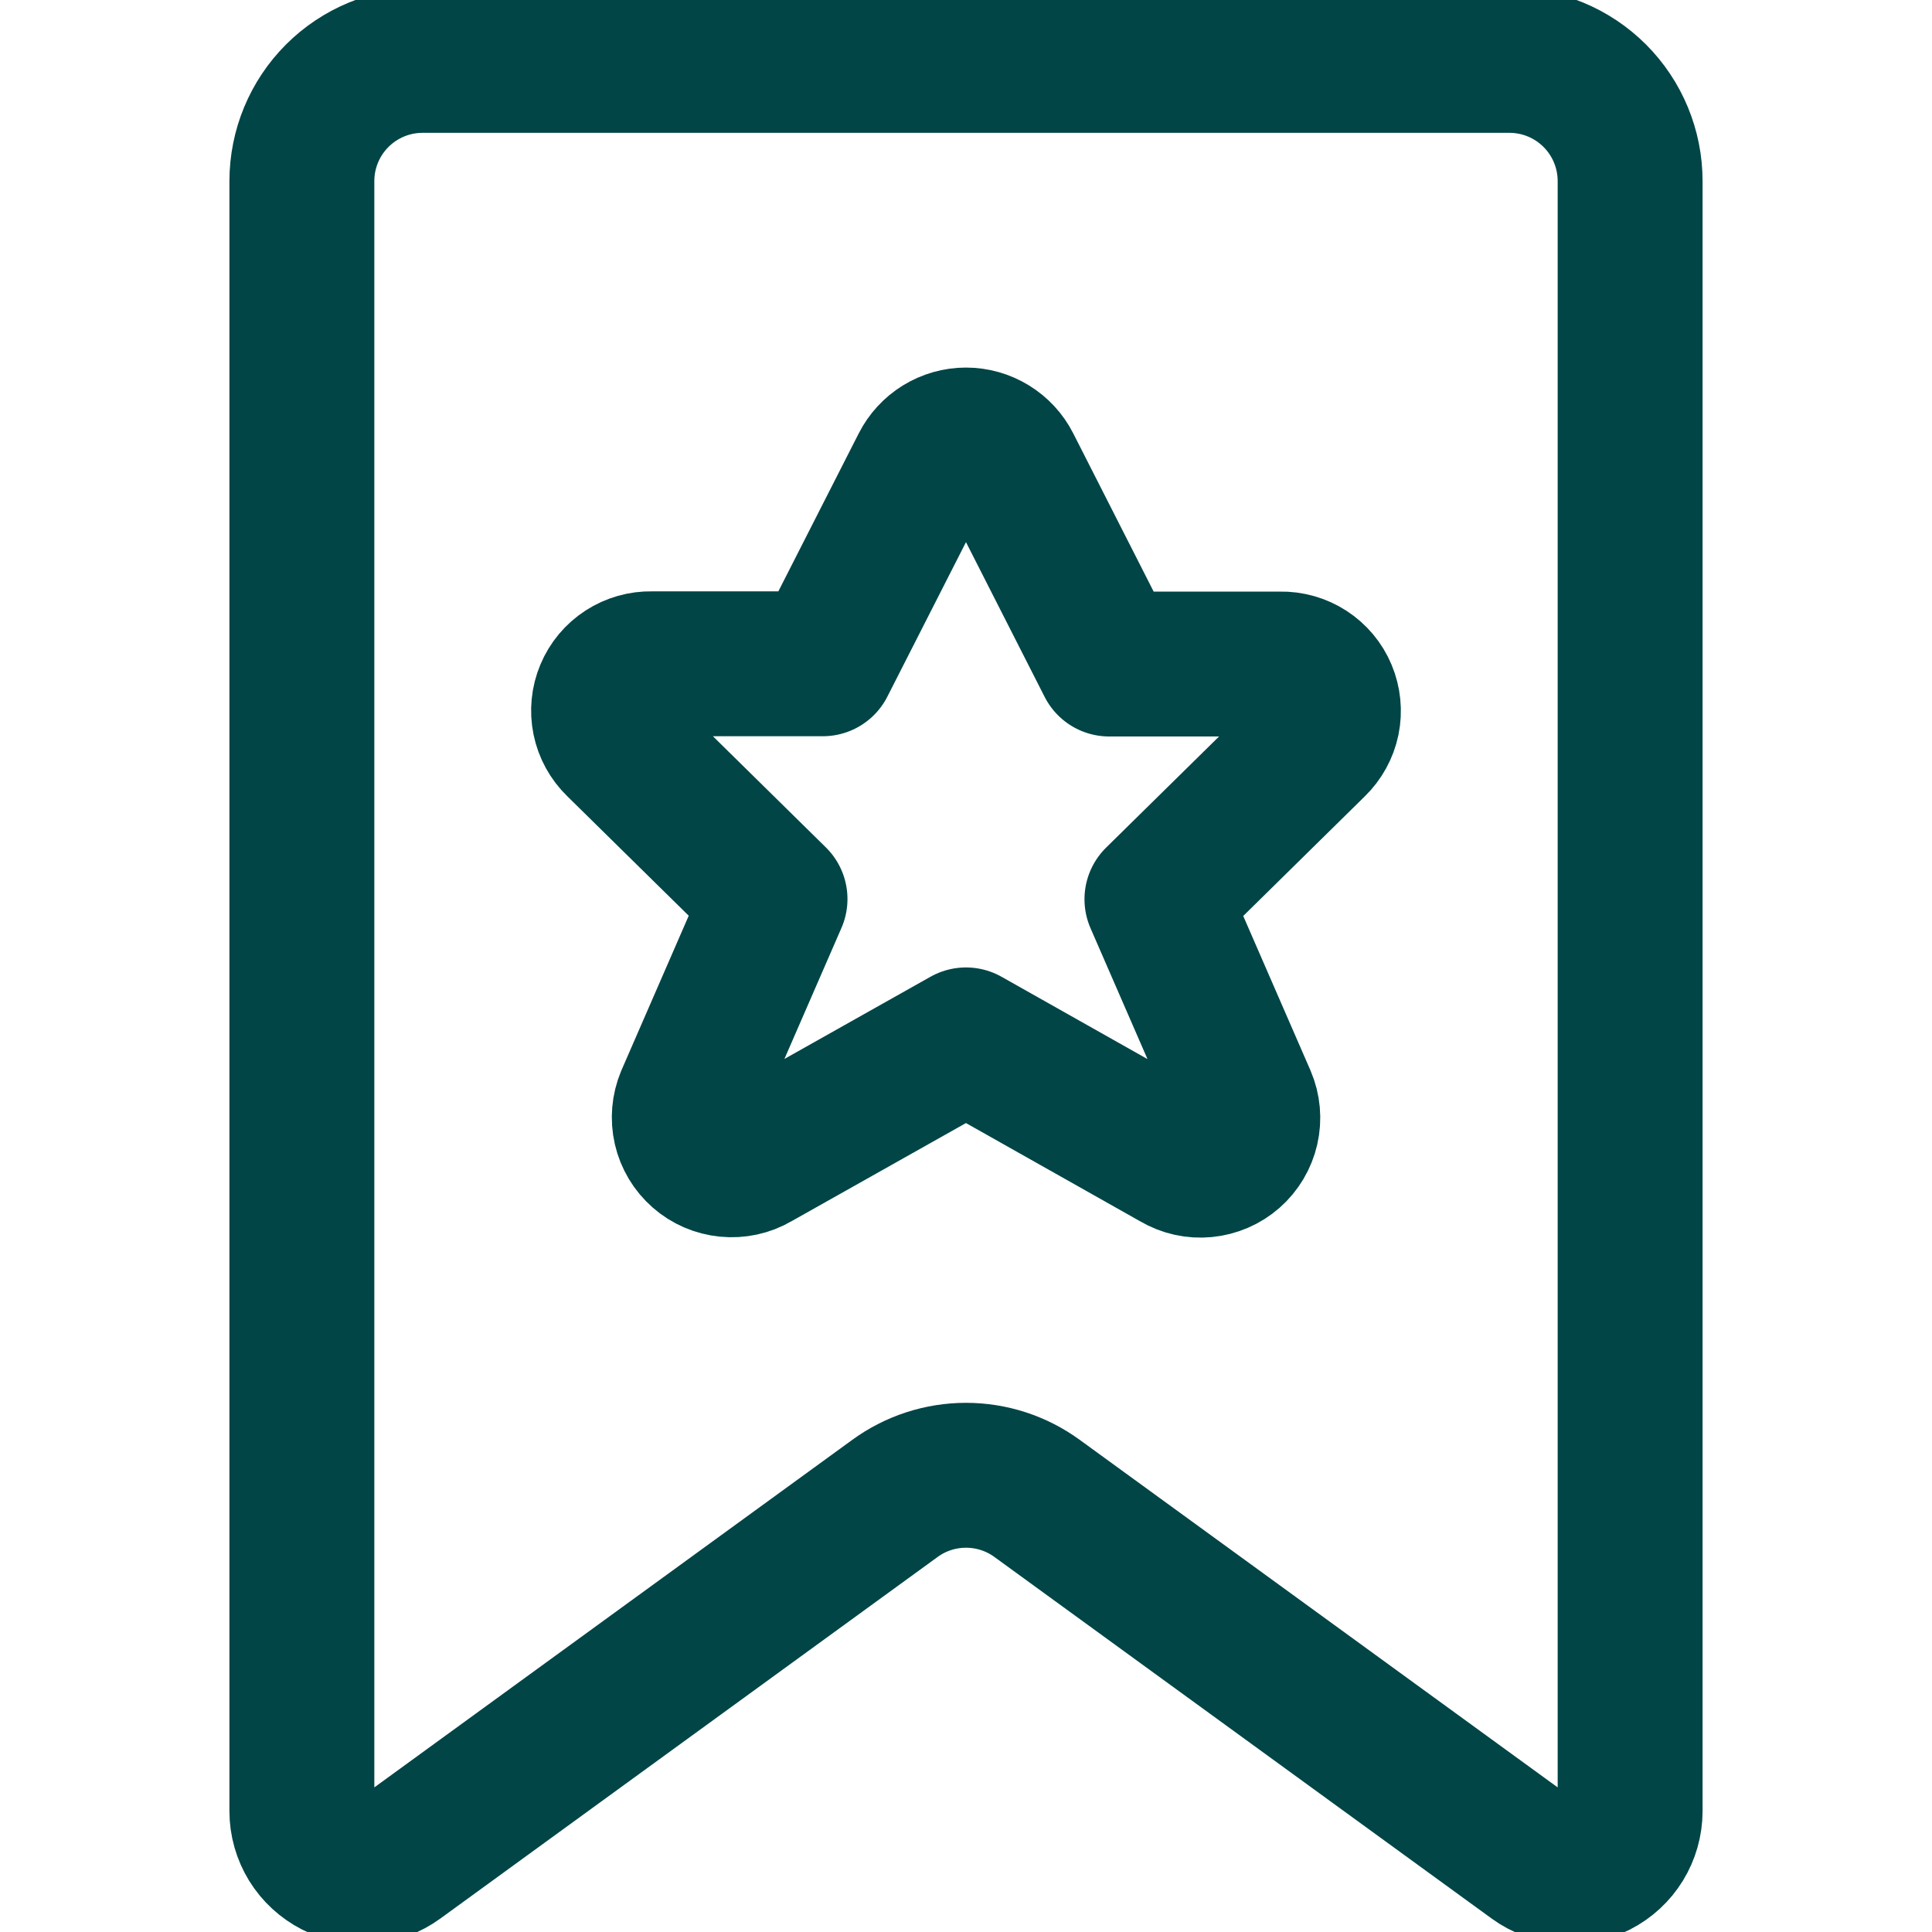
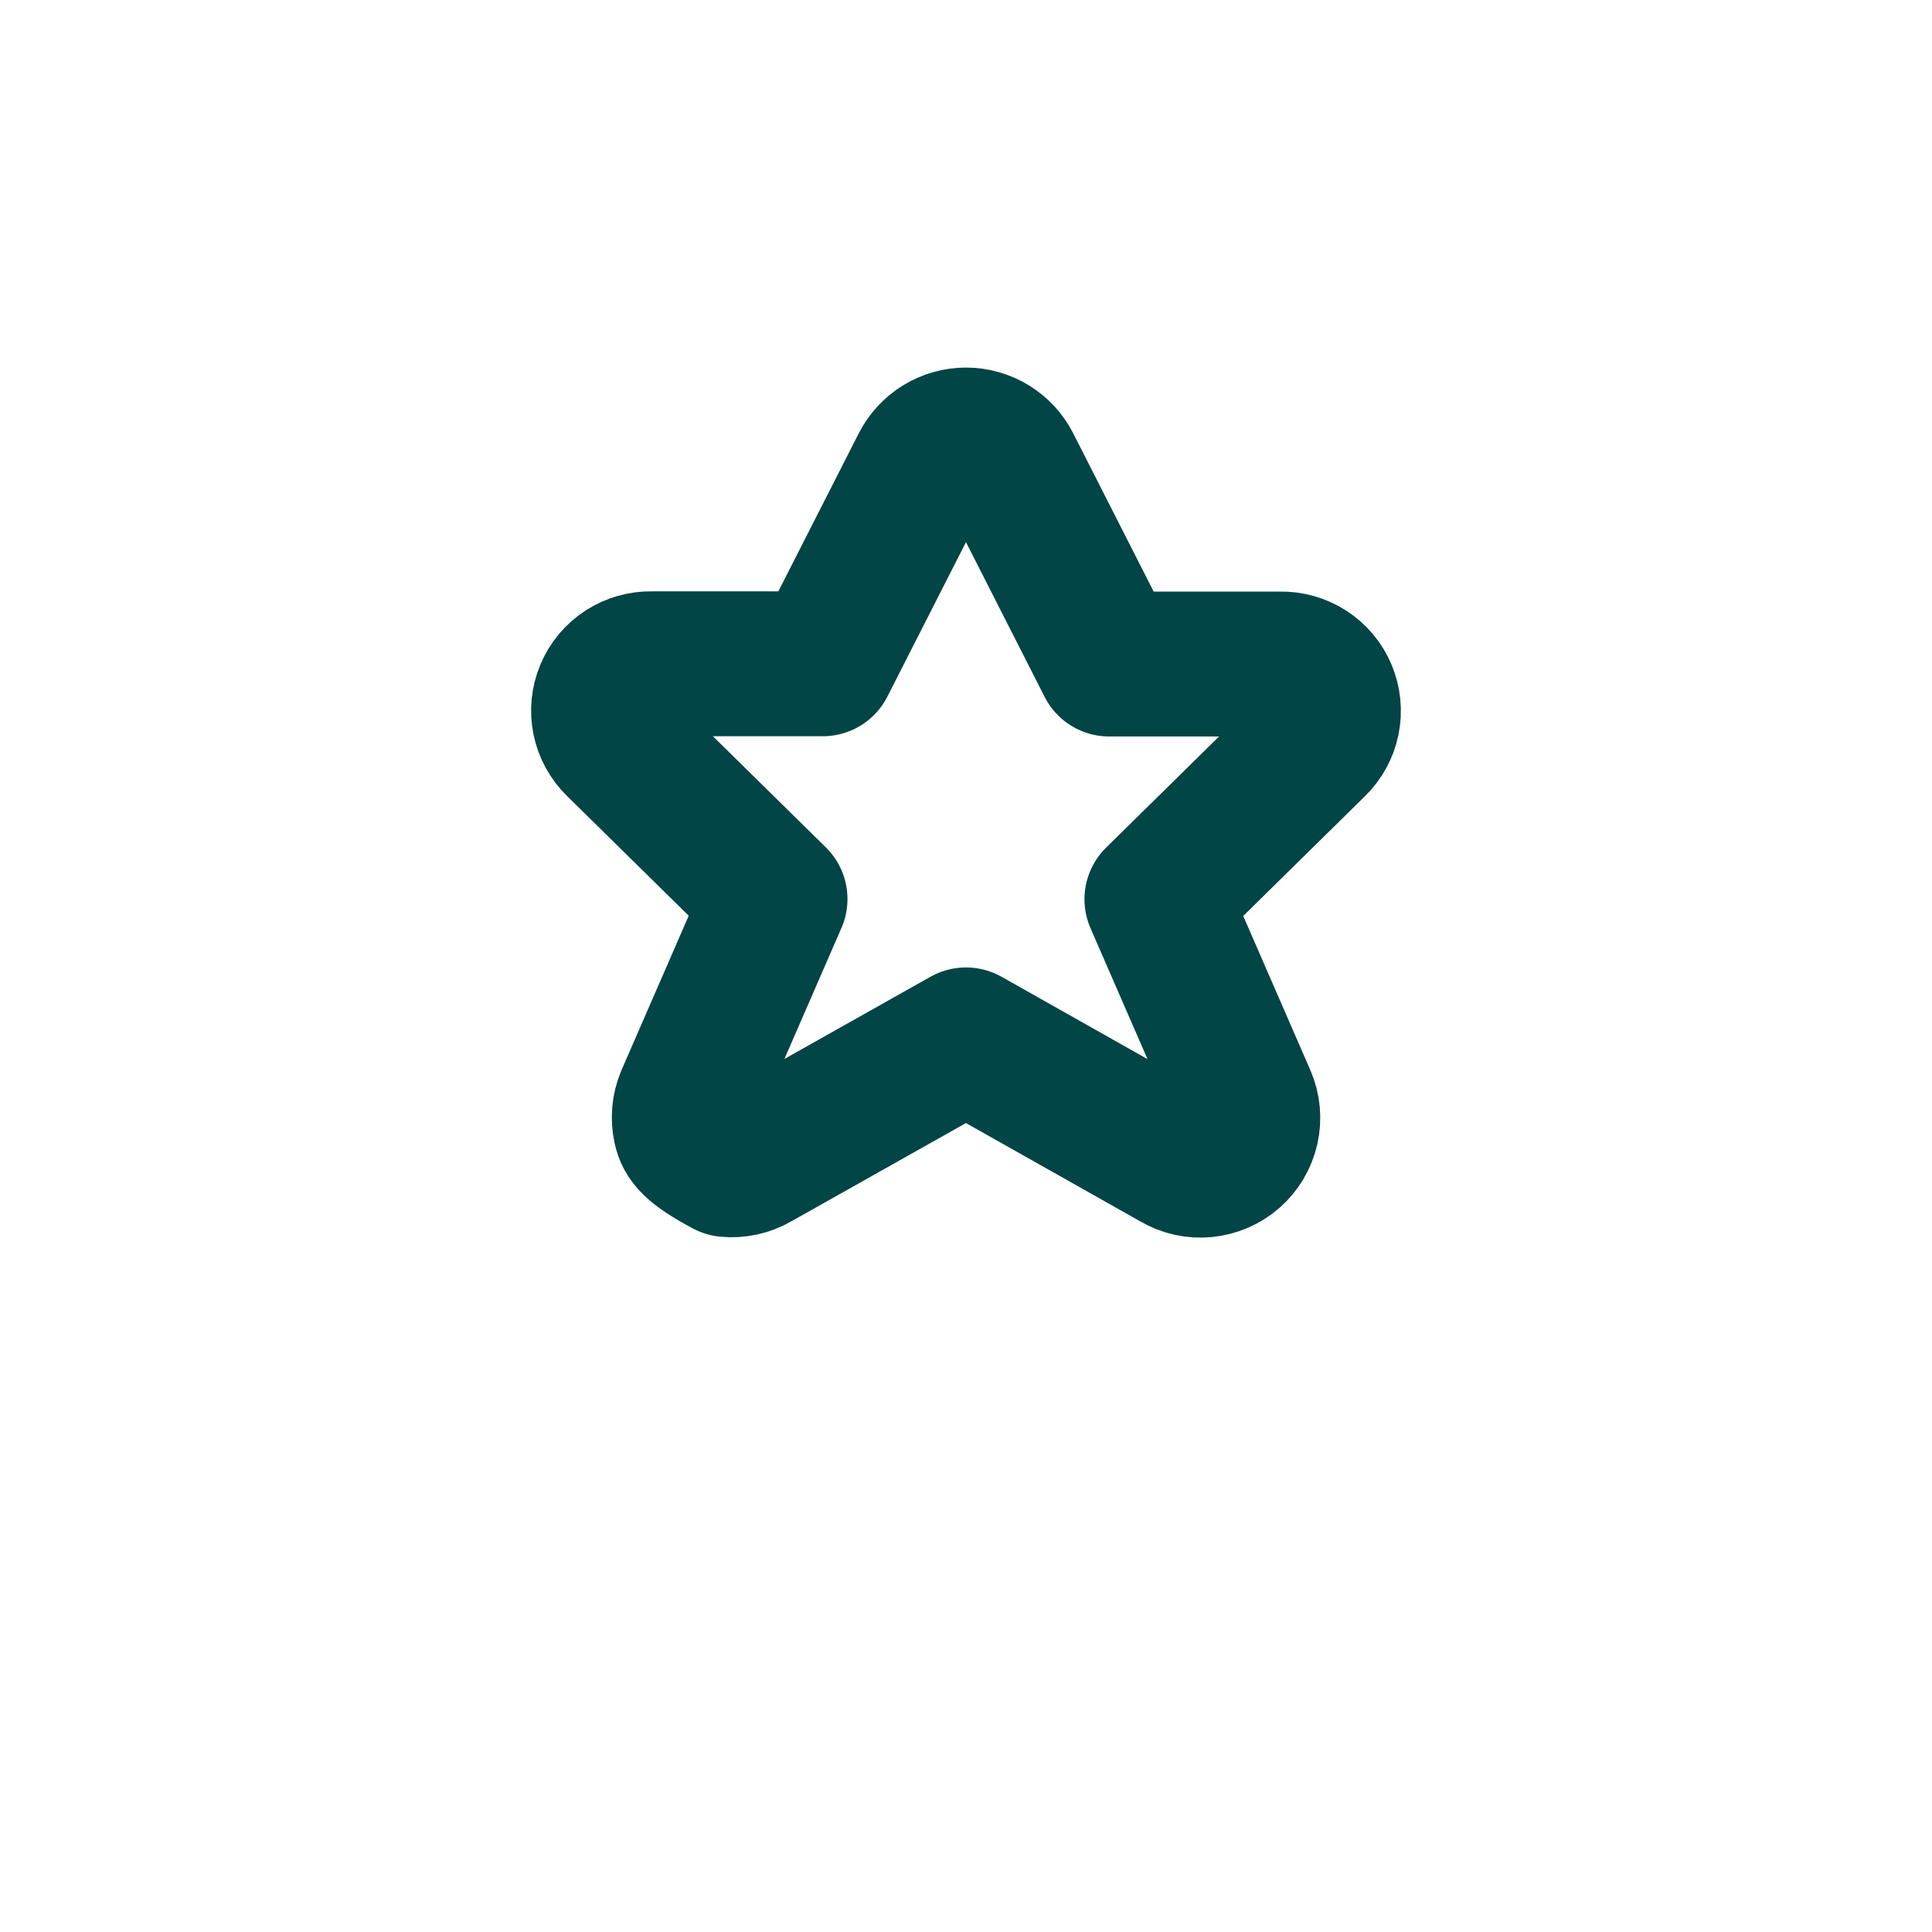
<svg xmlns="http://www.w3.org/2000/svg" width="40" height="40" viewBox="0 0 40 40" fill="none">
  <g clip-path="url(#clip0_2062_8109)">
-     <path d="M31.765 38.508L21.47 31.022C21.043 30.711 20.528 30.544 20 30.544C19.472 30.544 18.957 30.711 18.53 31.022L8.235 38.508C8.049 38.644 7.829 38.725 7.599 38.743C7.369 38.762 7.139 38.716 6.934 38.612C6.729 38.507 6.556 38.348 6.435 38.152C6.315 37.956 6.25 37.73 6.25 37.5V3.75C6.25 3.087 6.513 2.451 6.982 1.982C7.451 1.513 8.087 1.25 8.75 1.25H31.25C31.913 1.25 32.549 1.513 33.018 1.982C33.487 2.451 33.75 3.087 33.75 3.75V37.5C33.749 37.73 33.685 37.956 33.565 38.152C33.444 38.348 33.272 38.507 33.066 38.612C32.861 38.716 32.631 38.762 32.401 38.743C32.171 38.725 31.951 38.644 31.765 38.508Z" stroke="#014547" stroke-width="3" stroke-linecap="round" stroke-linejoin="round" />
-     <path d="M20.883 9.652L22.965 13.748H26.51C26.705 13.744 26.897 13.798 27.061 13.904C27.225 14.01 27.353 14.163 27.428 14.343C27.503 14.523 27.523 14.722 27.484 14.913C27.444 15.104 27.348 15.279 27.208 15.415L23.953 18.618L25.756 22.76C25.837 22.95 25.856 23.16 25.81 23.361C25.764 23.562 25.656 23.744 25.501 23.88C25.346 24.016 25.152 24.099 24.947 24.119C24.742 24.139 24.536 24.093 24.358 23.988L20 21.53L15.641 23.983C15.464 24.087 15.258 24.131 15.053 24.111C14.848 24.091 14.655 24.008 14.501 23.872C14.346 23.736 14.238 23.555 14.192 23.355C14.146 23.155 14.164 22.945 14.243 22.755L16.046 18.613L12.791 15.41C12.651 15.274 12.555 15.099 12.516 14.908C12.477 14.717 12.496 14.518 12.572 14.338C12.647 14.158 12.775 14.005 12.939 13.899C13.103 13.793 13.295 13.739 13.49 13.743H17.035L19.116 9.653C19.199 9.49 19.325 9.353 19.481 9.257C19.637 9.161 19.817 9.11 20 9.11C20.183 9.11 20.362 9.161 20.518 9.257C20.674 9.353 20.8 9.488 20.883 9.652Z" stroke="#014547" stroke-width="3" stroke-linecap="round" stroke-linejoin="round" />
+     <path d="M20.883 9.652L22.965 13.748H26.51C26.705 13.744 26.897 13.798 27.061 13.904C27.225 14.01 27.353 14.163 27.428 14.343C27.503 14.523 27.523 14.722 27.484 14.913C27.444 15.104 27.348 15.279 27.208 15.415L23.953 18.618L25.756 22.76C25.837 22.95 25.856 23.16 25.81 23.361C25.764 23.562 25.656 23.744 25.501 23.88C25.346 24.016 25.152 24.099 24.947 24.119C24.742 24.139 24.536 24.093 24.358 23.988L20 21.53L15.641 23.983C15.464 24.087 15.258 24.131 15.053 24.111C14.346 23.736 14.238 23.555 14.192 23.355C14.146 23.155 14.164 22.945 14.243 22.755L16.046 18.613L12.791 15.41C12.651 15.274 12.555 15.099 12.516 14.908C12.477 14.717 12.496 14.518 12.572 14.338C12.647 14.158 12.775 14.005 12.939 13.899C13.103 13.793 13.295 13.739 13.49 13.743H17.035L19.116 9.653C19.199 9.49 19.325 9.353 19.481 9.257C19.637 9.161 19.817 9.11 20 9.11C20.183 9.11 20.362 9.161 20.518 9.257C20.674 9.353 20.8 9.488 20.883 9.652Z" stroke="#014547" stroke-width="3" stroke-linecap="round" stroke-linejoin="round" />
  </g>
  <defs>
    <clipPath id="clip0_2062_8109">
      <rect width="40" height="40" fill="white" />
    </clipPath>
  </defs>
</svg>